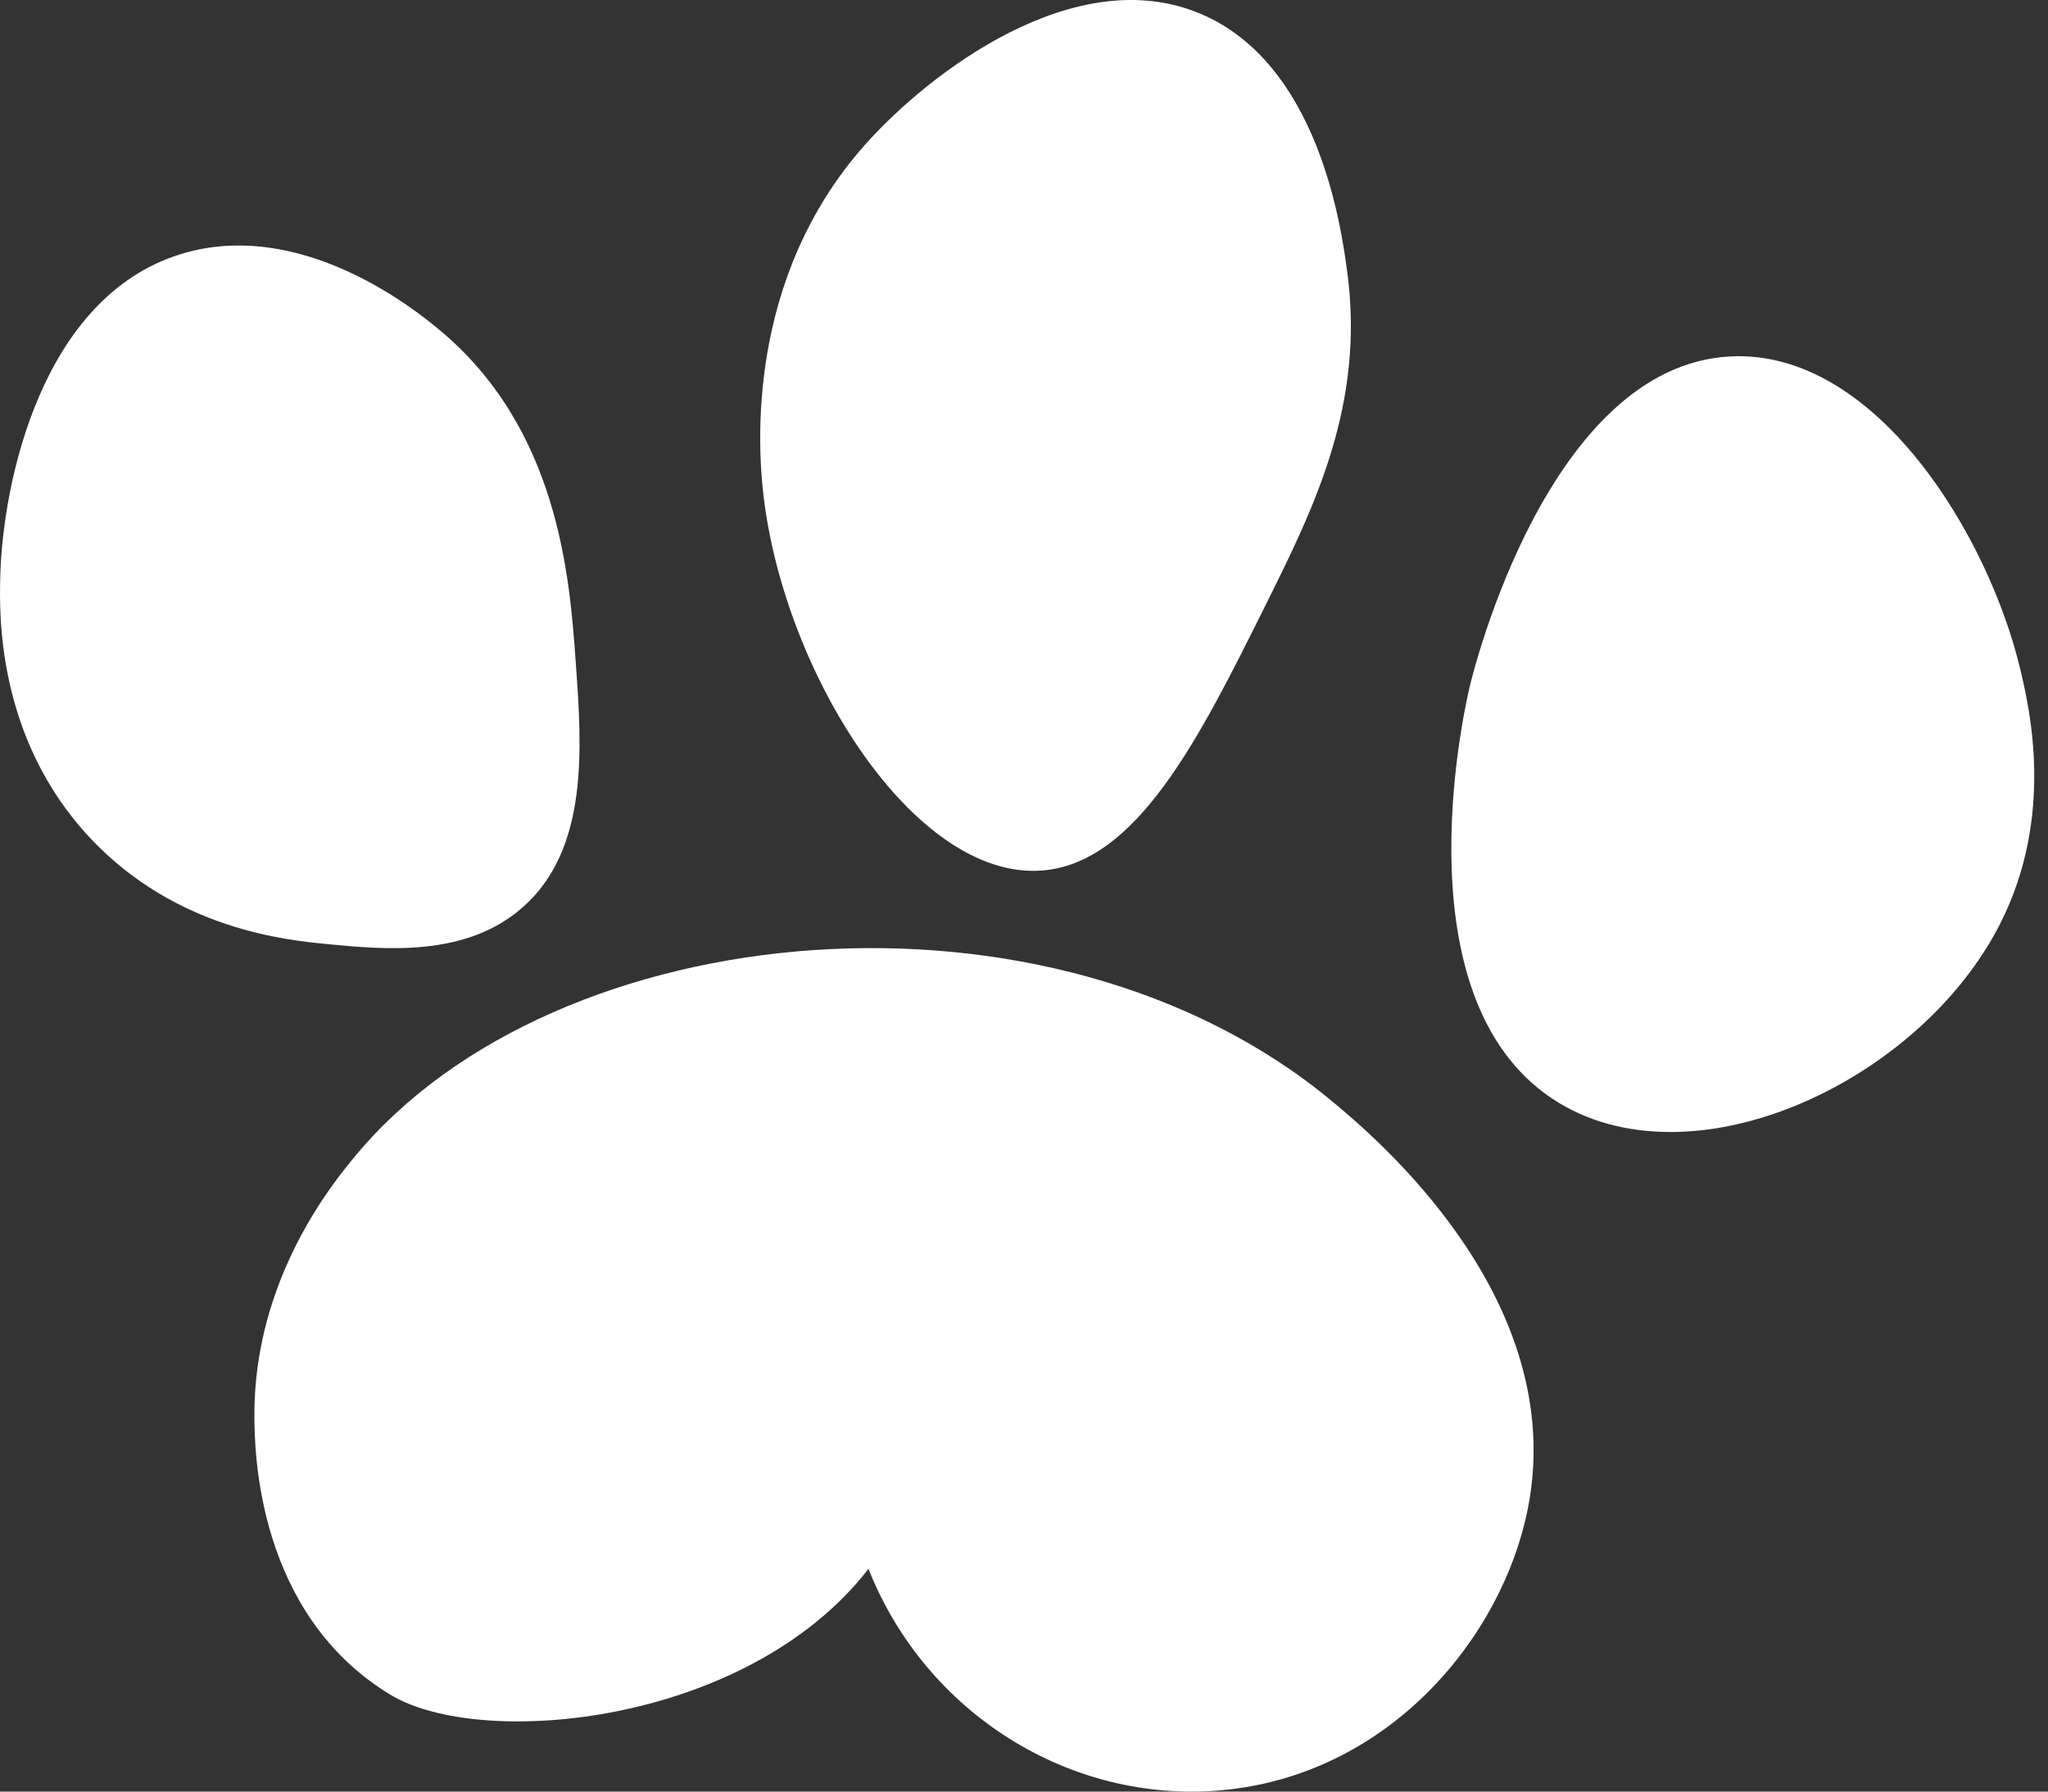
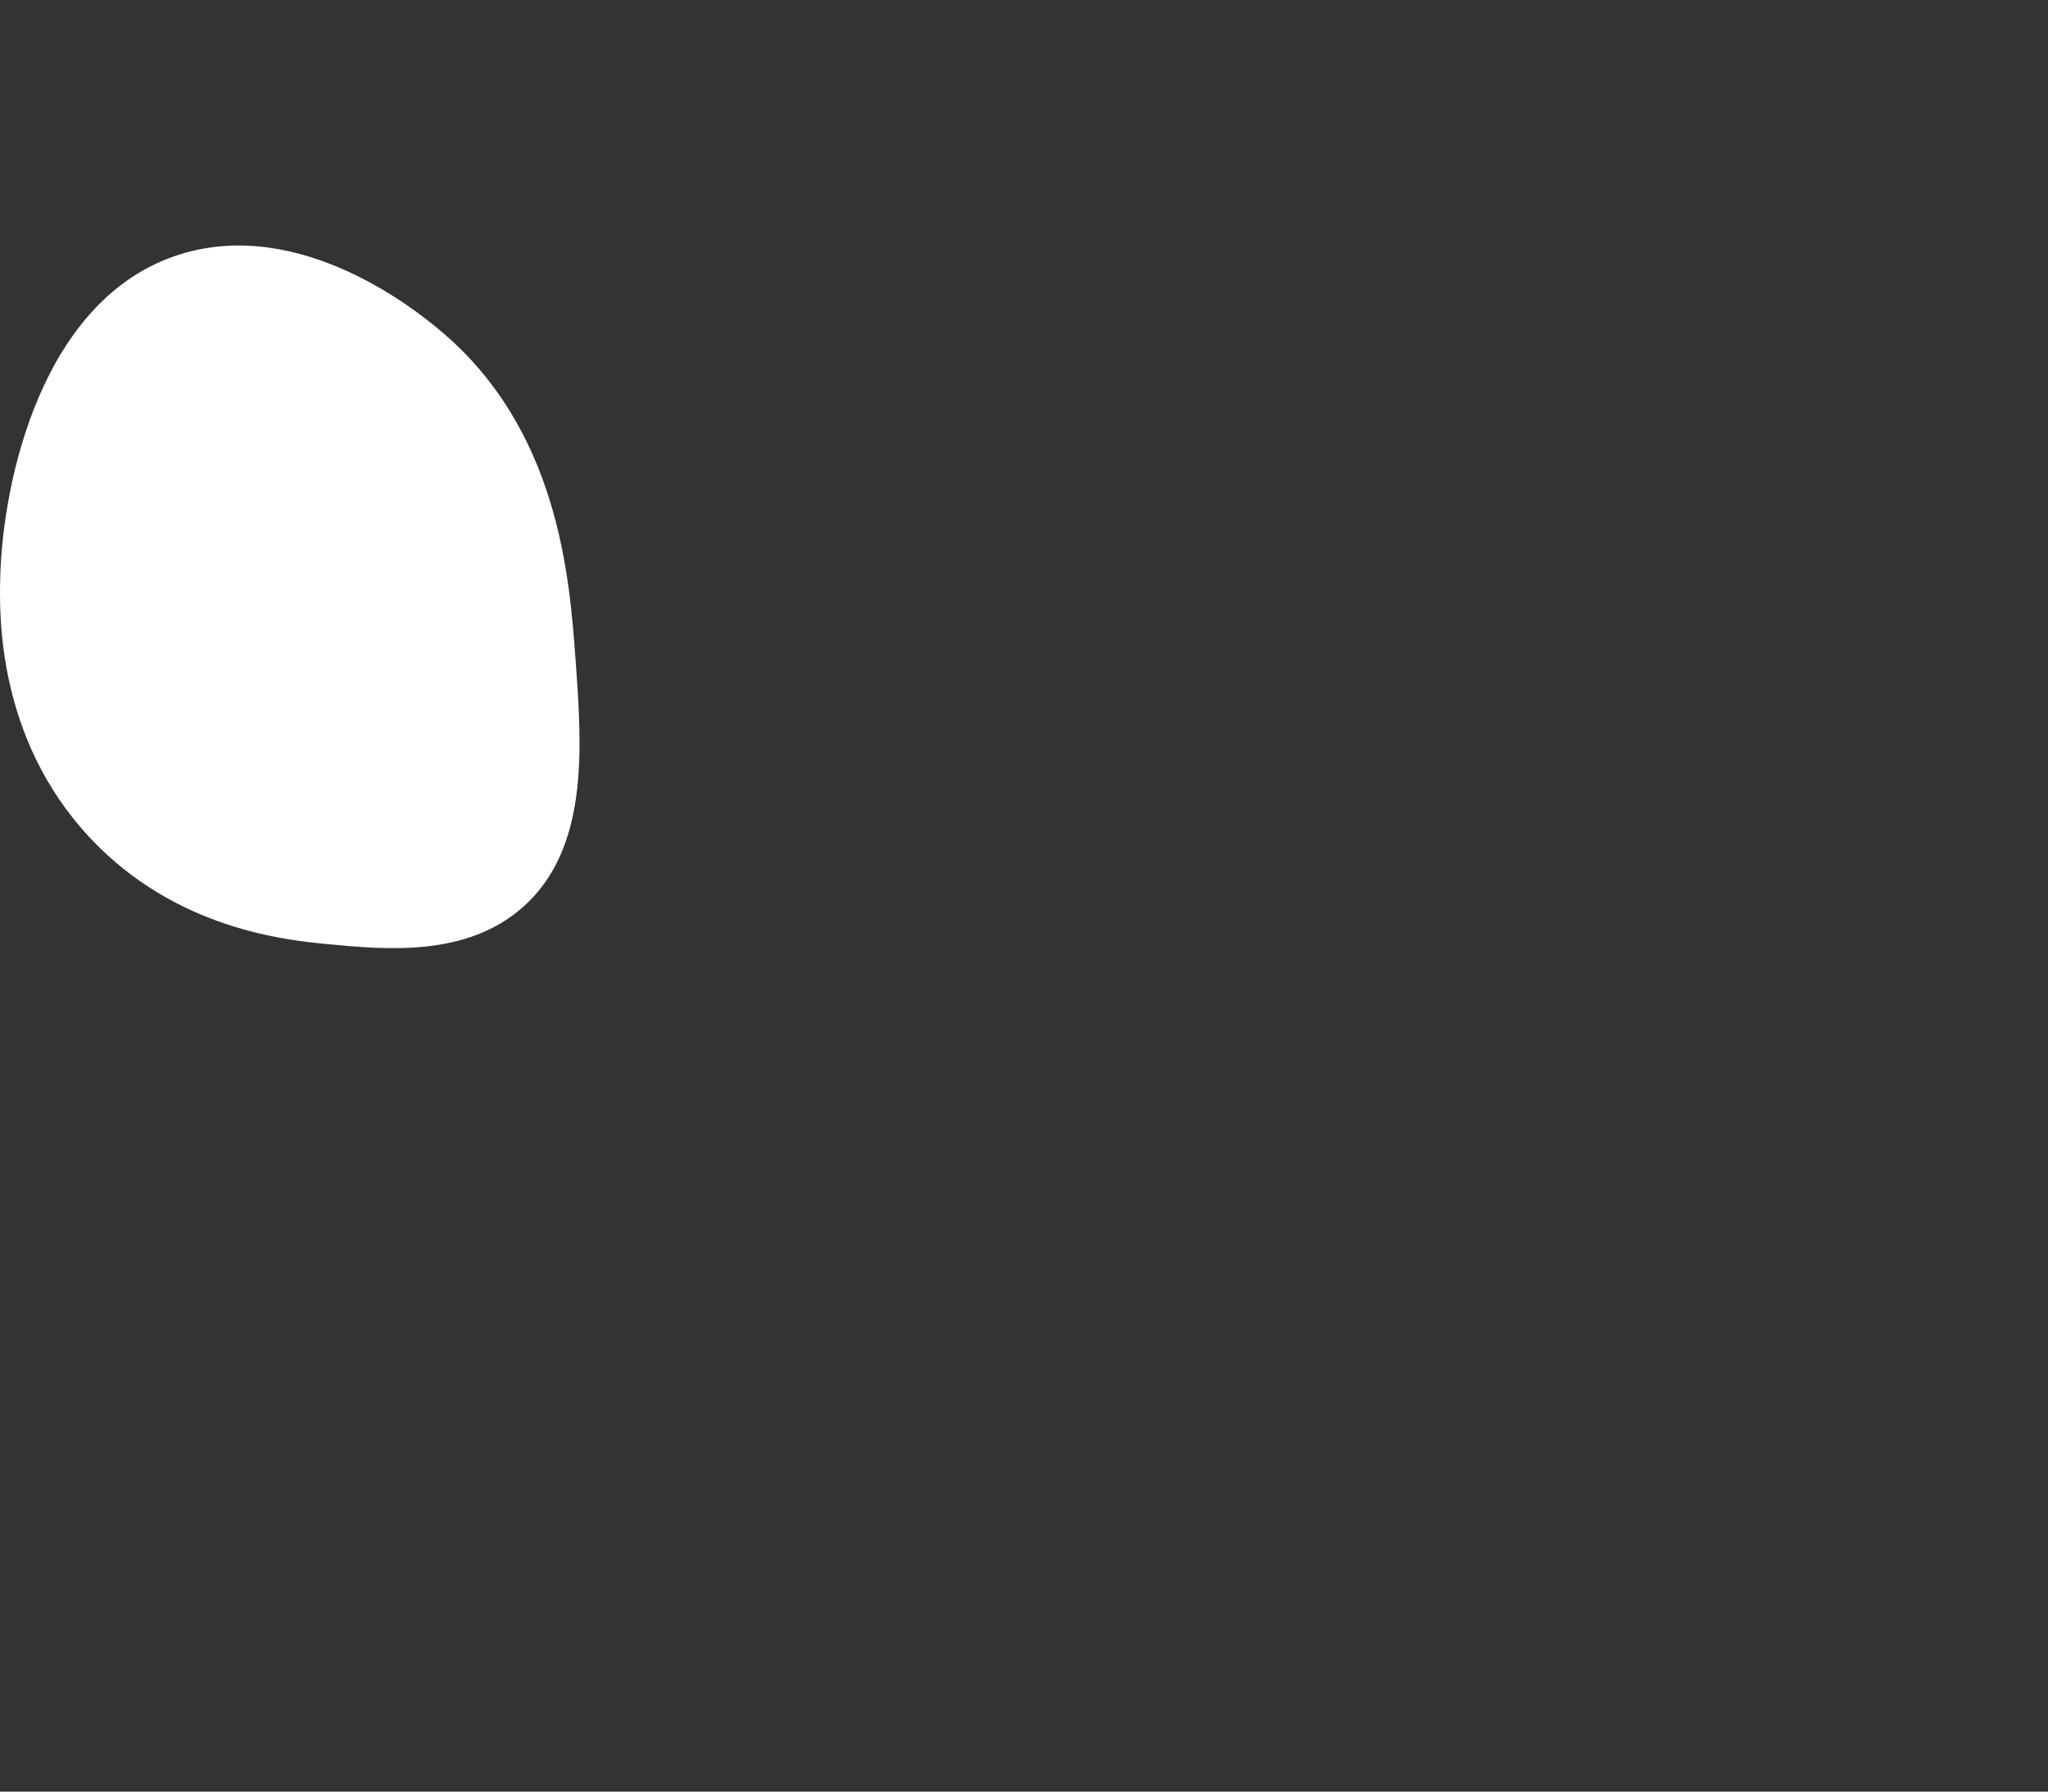
<svg xmlns="http://www.w3.org/2000/svg" width="32" height="28" viewBox="0 0 32 28" fill="none">
  <rect x="0" y="0" width="32" height="28" fill="#333333" stroke="none" />
-   <path d="M24.366 17.241C26.505 18.527 30.005 16.896 31.253 14.435C32.106 12.754 31.711 11.074 31.572 10.481C31.078 8.377 29.313 5.461 27.044 5.57C24.191 5.708 23.015 10.509 22.963 10.736C22.854 11.202 21.858 15.733 24.366 17.241Z" fill="white" />
-   <path d="M16.266 13.606C17.762 13.504 18.741 11.536 19.773 9.46C20.531 7.936 21.335 6.32 21.048 4.231C20.956 3.555 20.605 0.991 18.753 0.213C16.793 -0.61 14.516 1.141 13.523 2.254C11.655 4.349 11.841 6.981 11.929 7.739C12.256 10.537 14.283 13.74 16.266 13.606Z" fill="white" />
  <path d="M8.167 14.18C9.204 13.266 9.092 11.689 8.996 10.353C8.902 9.03 8.734 6.68 6.828 5.124C6.508 4.862 4.697 3.383 2.81 3.976C0.648 4.655 0.042 7.536 0.004 9.014C-0.01 9.572 -0.061 11.529 1.407 13.095C2.749 14.527 4.478 14.693 5.106 14.754C6.02 14.842 7.279 14.963 8.167 14.18Z" fill="white" />
-   <path d="M13.57 24.519C14.465 26.781 16.724 28.187 19.075 27.98C21.701 27.748 23.474 25.593 23.873 23.575C24.521 20.293 21.456 17.745 20.806 17.205C16.421 13.562 8.688 14.276 5.548 18.07C5.216 18.471 3.954 19.995 3.975 22.16C3.98 22.662 4.005 25.215 6.098 26.485C7.521 27.349 11.682 26.958 13.57 24.519Z" fill="white" />
</svg>